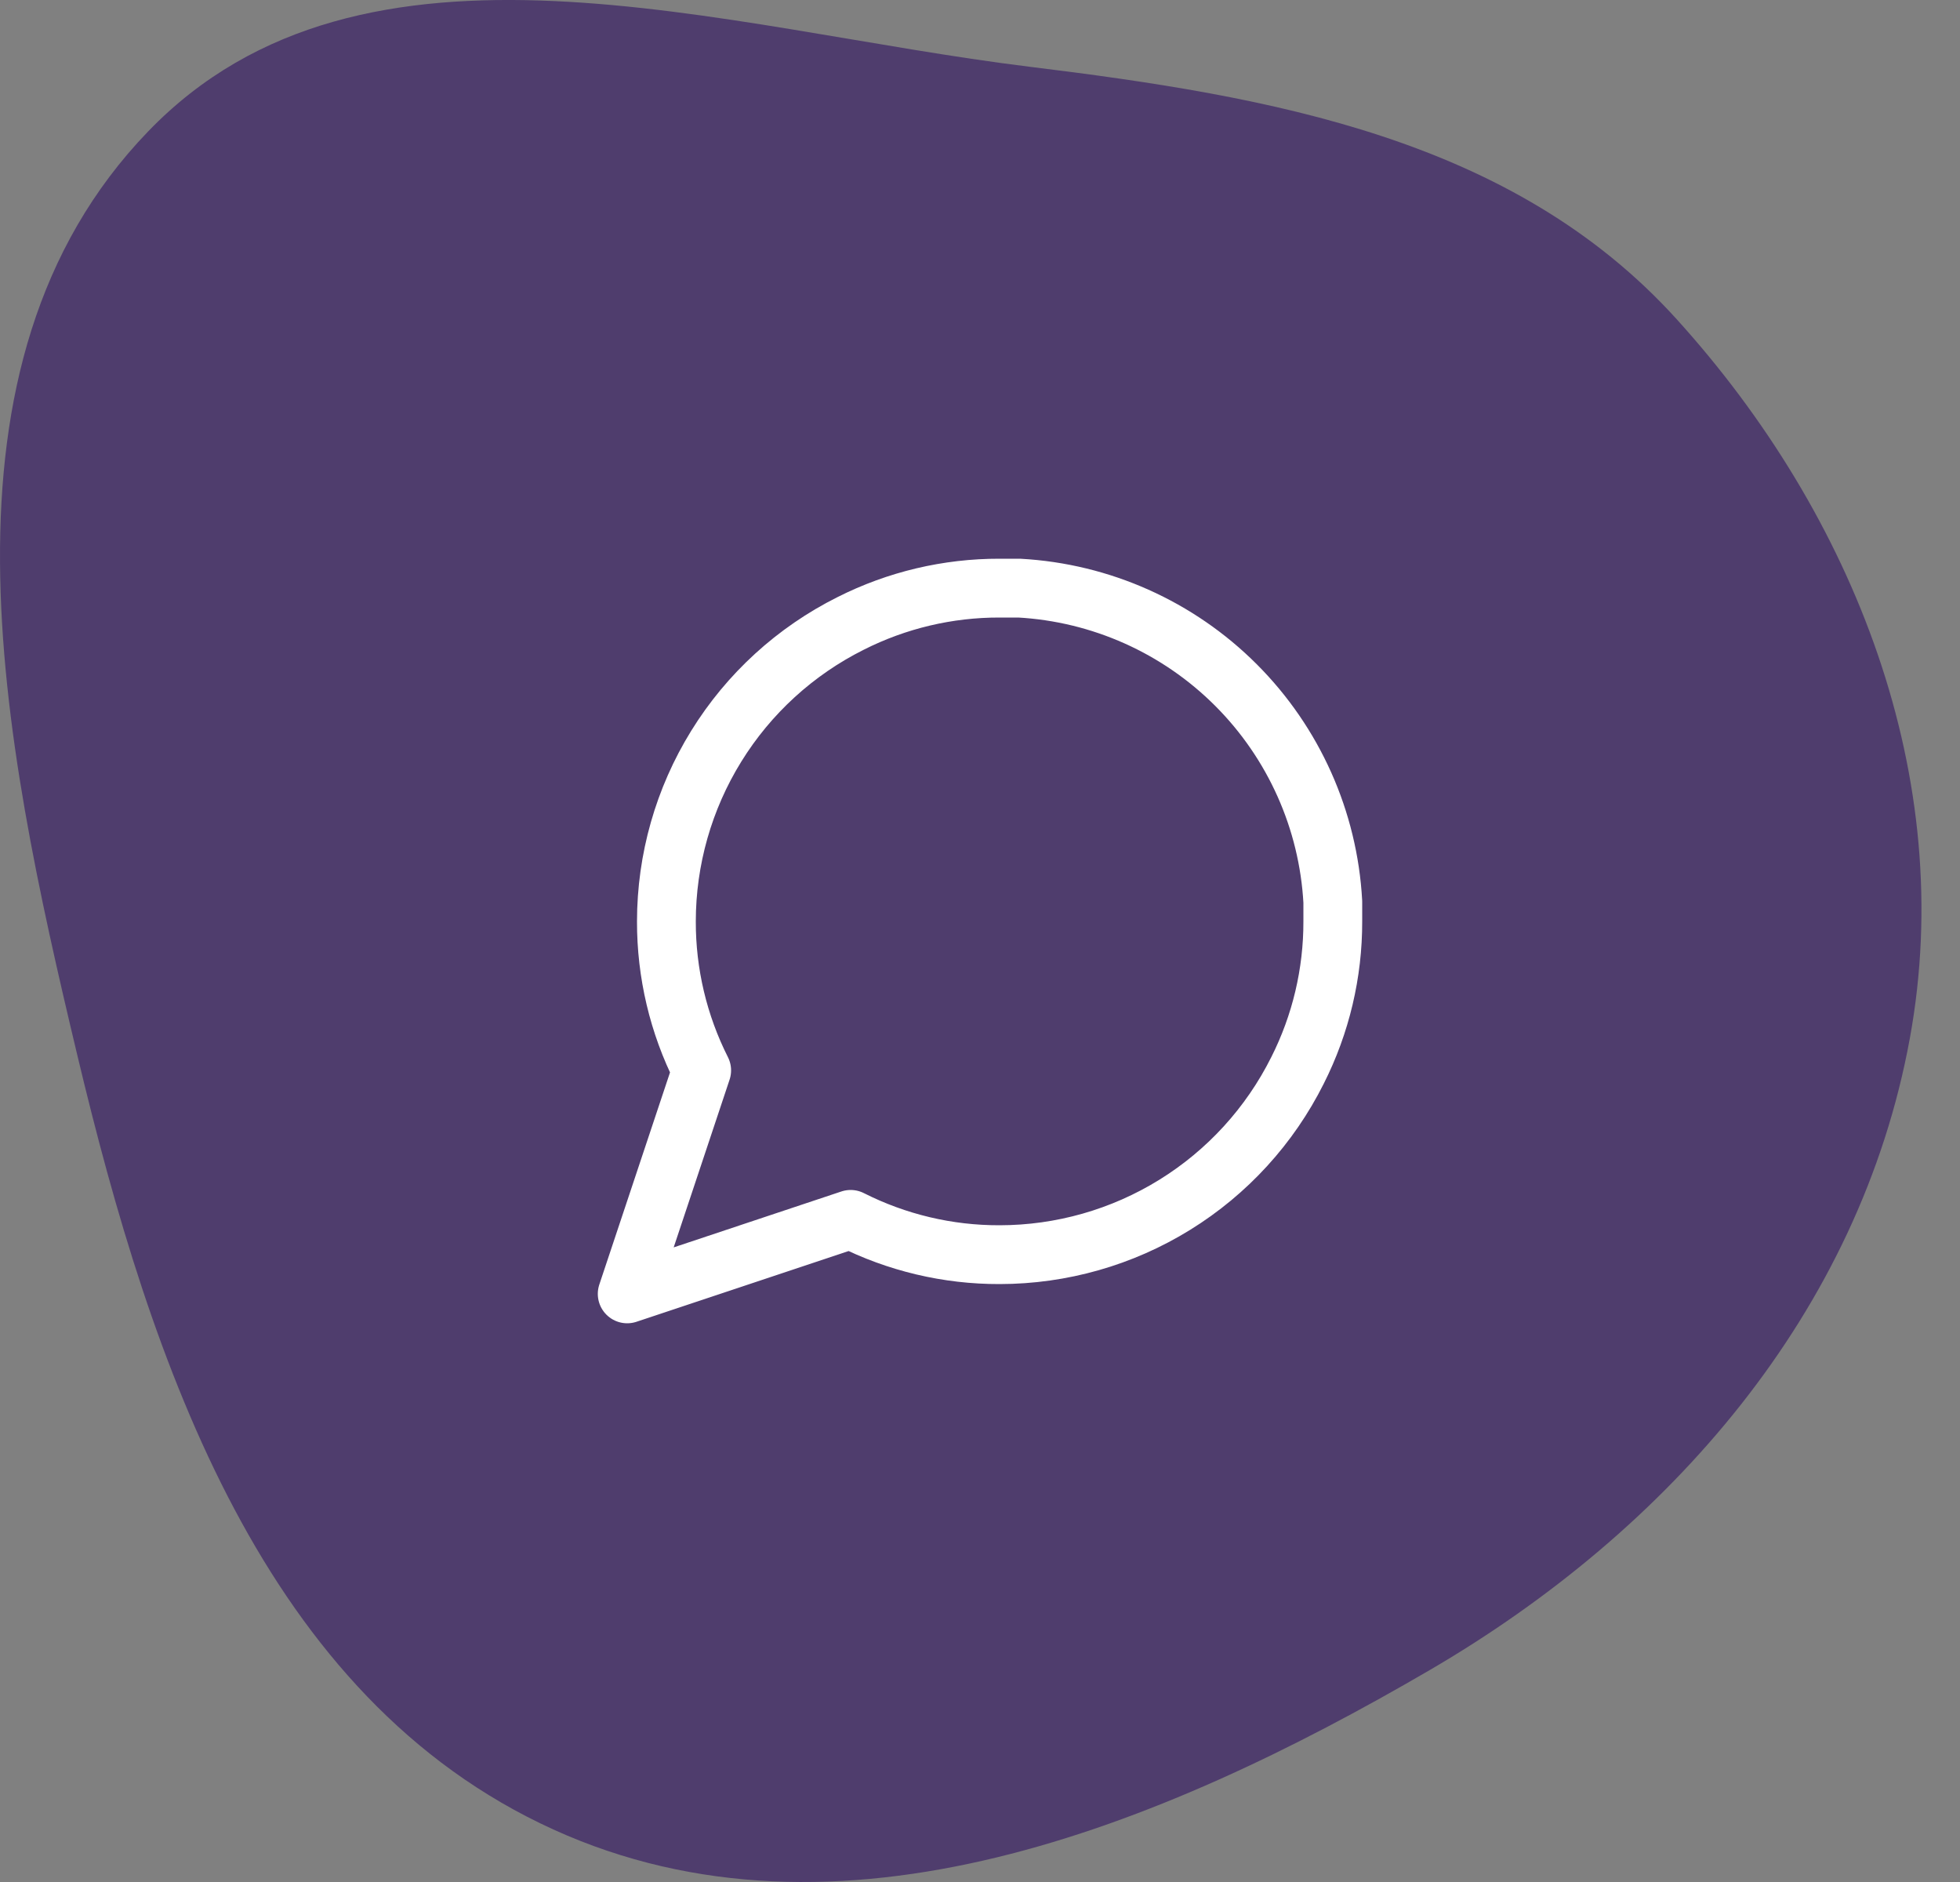
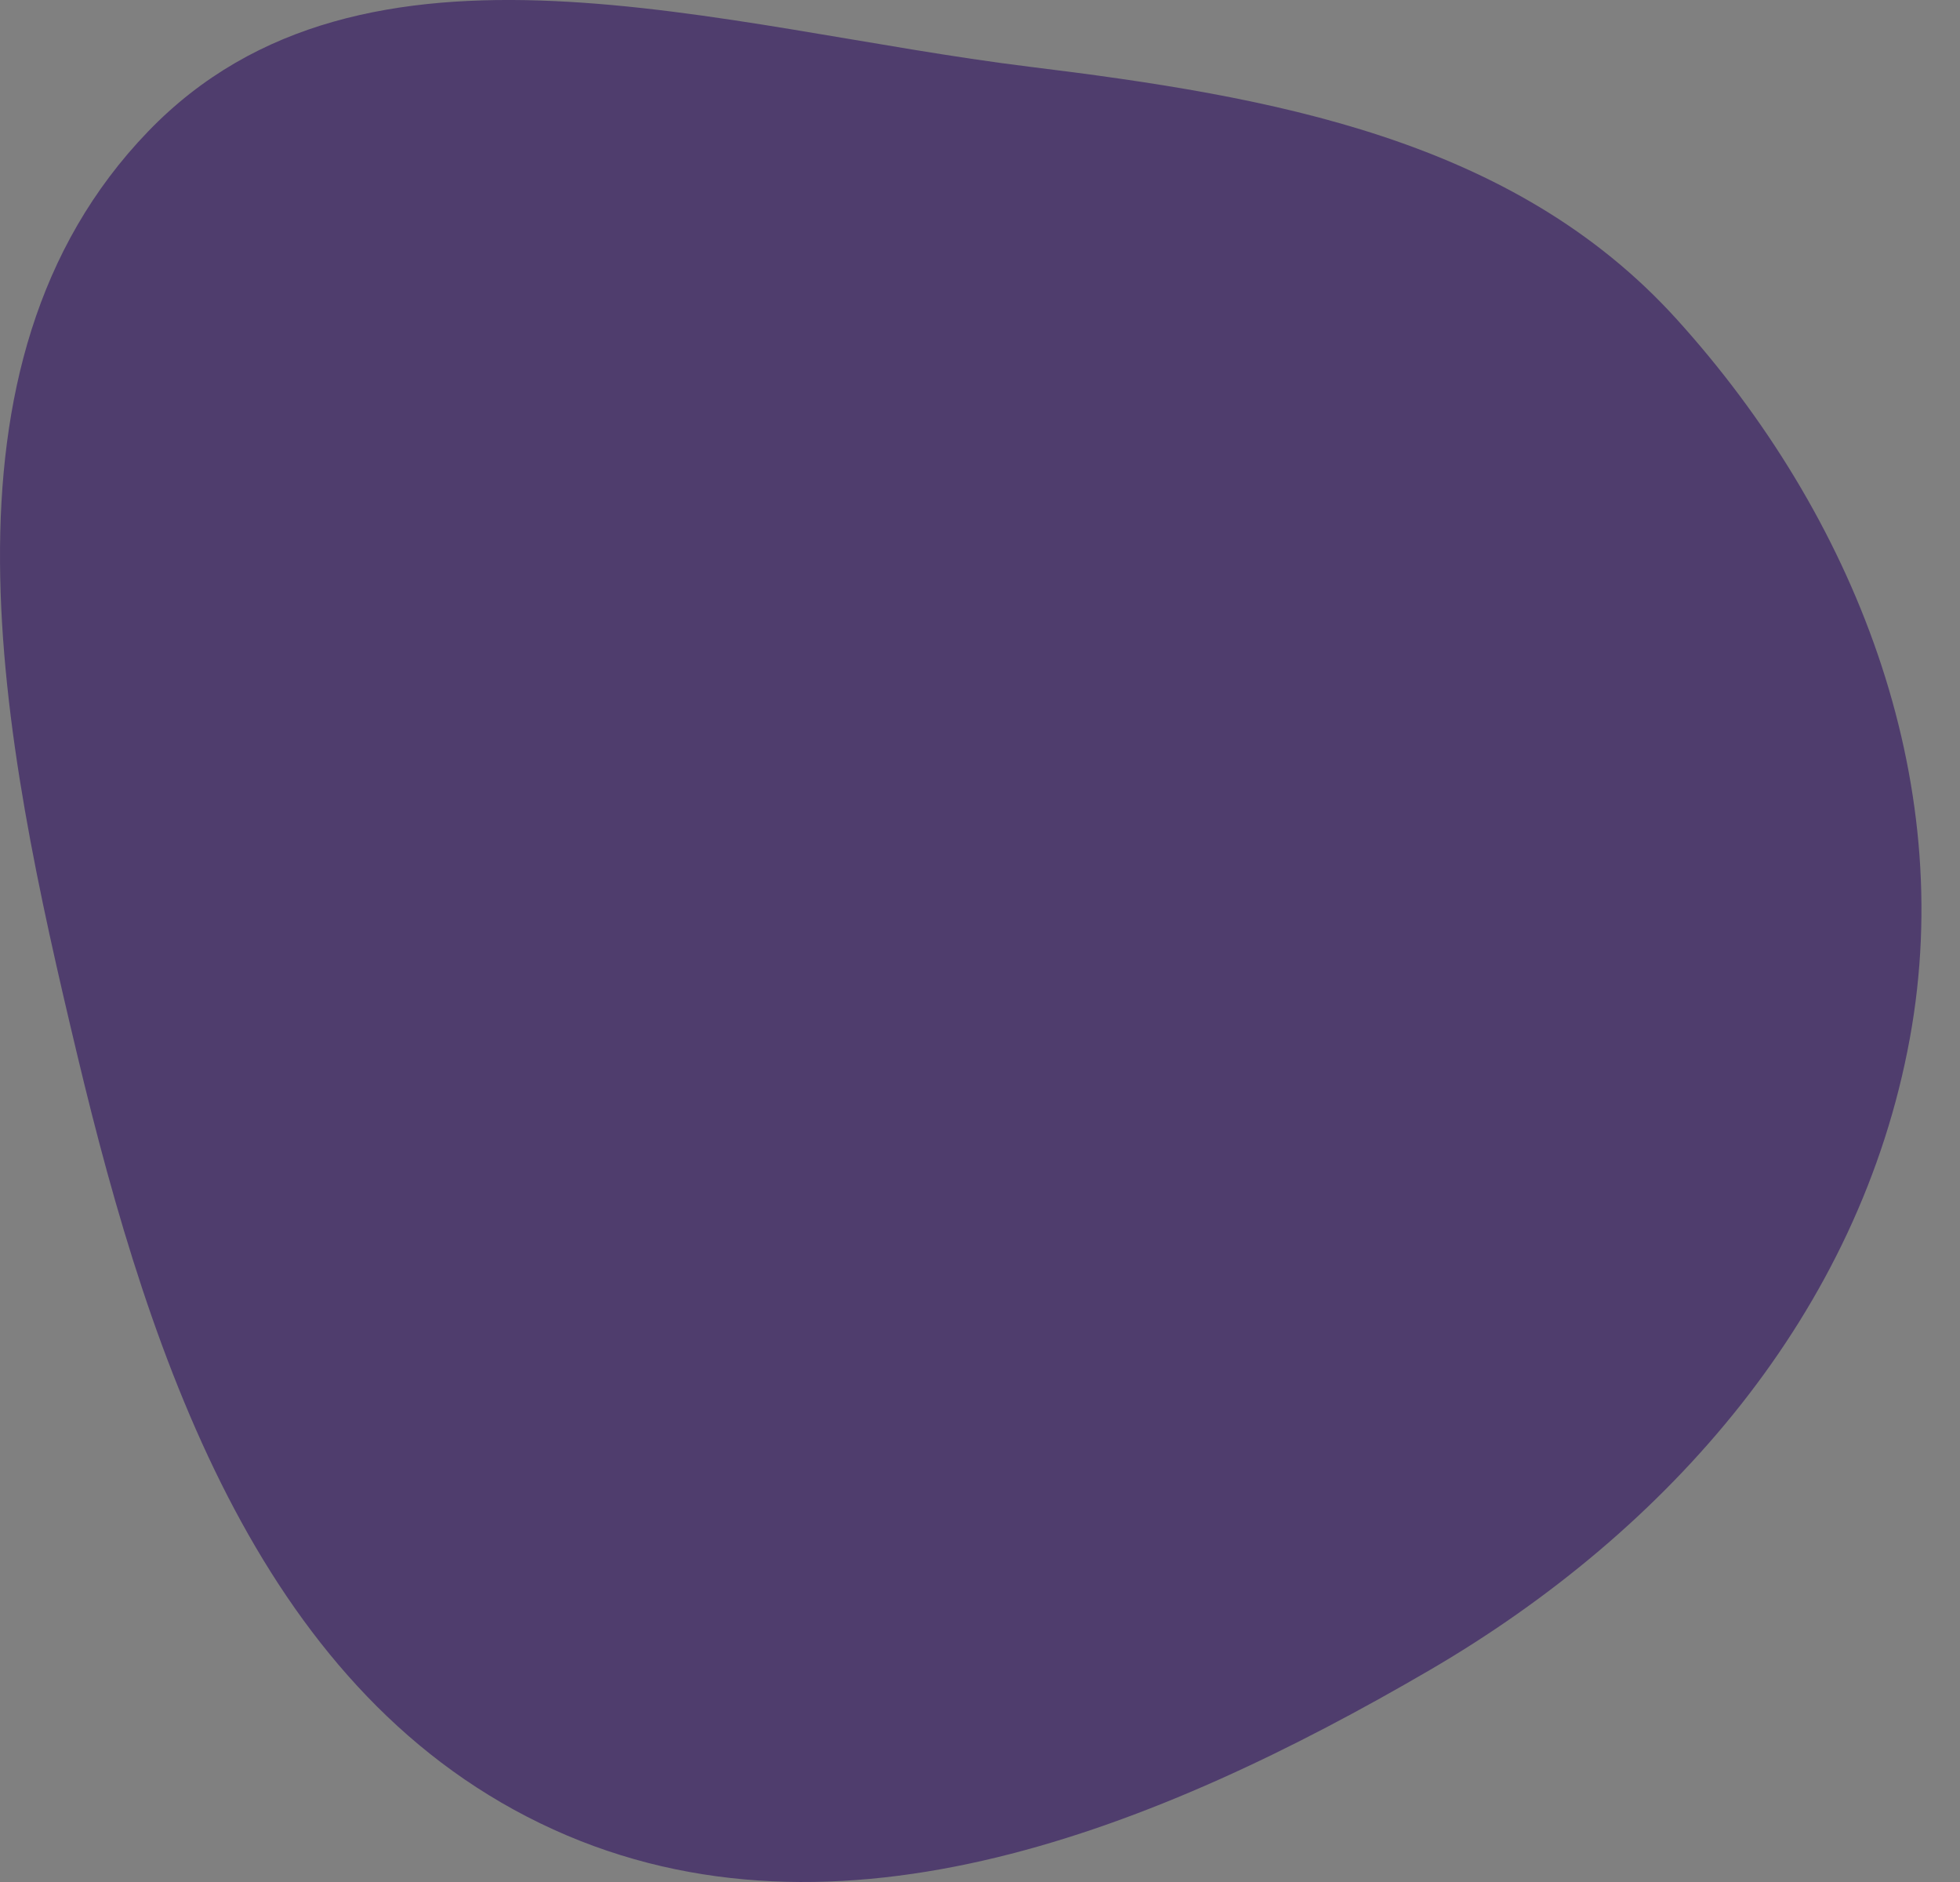
<svg xmlns="http://www.w3.org/2000/svg" width="50" height="48" viewBox="0 0 50 48" fill="none">
  <rect x="0" y="0" width="50" height="48" fill="#808080" stroke="none" />
-   <path fill-rule="evenodd" clip-rule="evenodd" d="M26.268 1.703C32.432 2.46 38.596 3.531 42.772 8.141C47.308 13.147 49.937 19.831 48.72 26.484C47.442 33.474 42.595 39.025 36.471 42.596C29.582 46.612 21.372 49.96 14.115 46.66C6.726 43.299 3.86 34.822 1.971 26.907C0.048 18.85 -1.963 9.308 3.779 3.352C9.276 -2.351 18.419 0.739 26.268 1.703Z" fill="#4F3D6D" />
-   <path d="M34 23.5C34.003 24.82 33.695 26.122 33.1 27.3C32.394 28.712 31.31 29.899 29.967 30.729C28.625 31.559 27.078 31.999 25.5 32C24.18 32.004 22.878 31.695 21.7 31.1L16 33L17.9 27.3C17.305 26.122 16.997 24.82 17 23.5C17.001 21.922 17.441 20.375 18.271 19.033C19.101 17.69 20.288 16.606 21.7 15.9C22.878 15.305 24.18 14.997 25.5 15H26C28.084 15.115 30.053 15.995 31.529 17.471C33.005 18.947 33.885 20.916 34 23V23.5Z" stroke="white" stroke-width="1.5" stroke-linecap="round" stroke-linejoin="round" />
+   <path fill-rule="evenodd" clip-rule="evenodd" d="M26.268 1.703C32.432 2.46 38.596 3.531 42.772 8.141C47.308 13.147 49.937 19.831 48.72 26.484C47.442 33.474 42.595 39.025 36.471 42.596C29.582 46.612 21.372 49.96 14.115 46.66C6.726 43.299 3.86 34.822 1.971 26.907C0.048 18.85 -1.963 9.308 3.779 3.352C9.276 -2.351 18.419 0.739 26.268 1.703" fill="#4F3D6D" />
</svg>